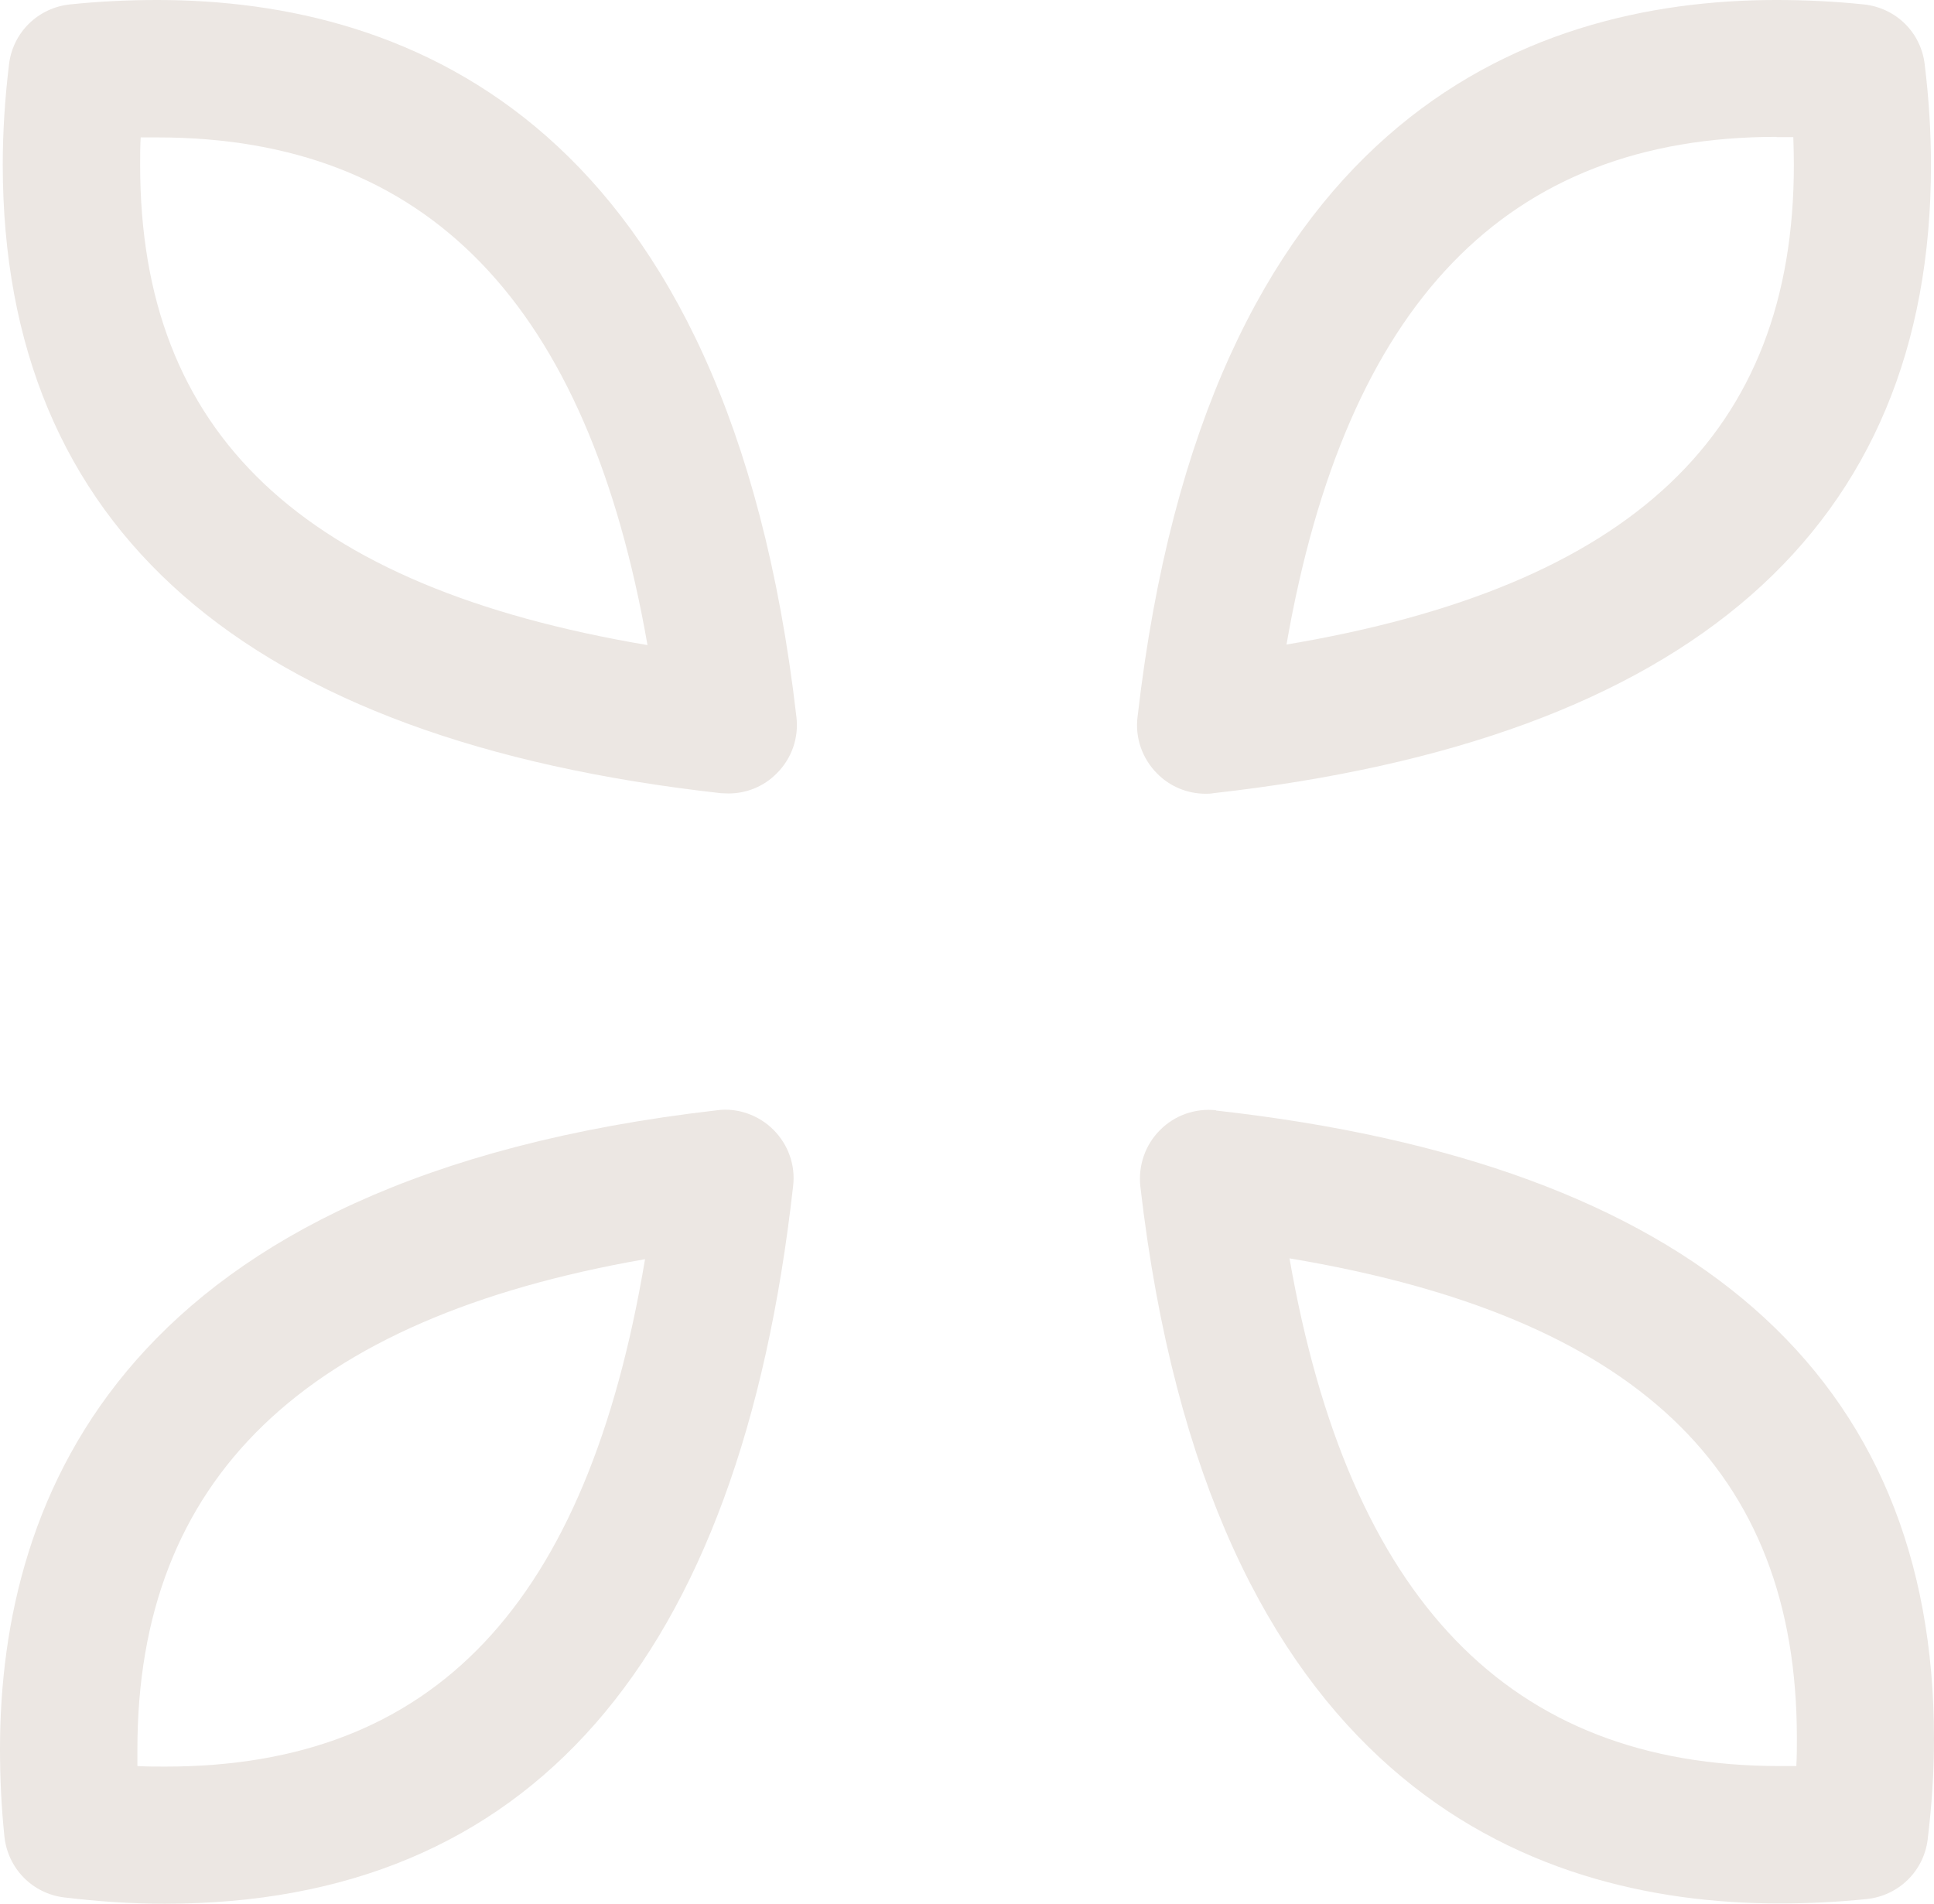
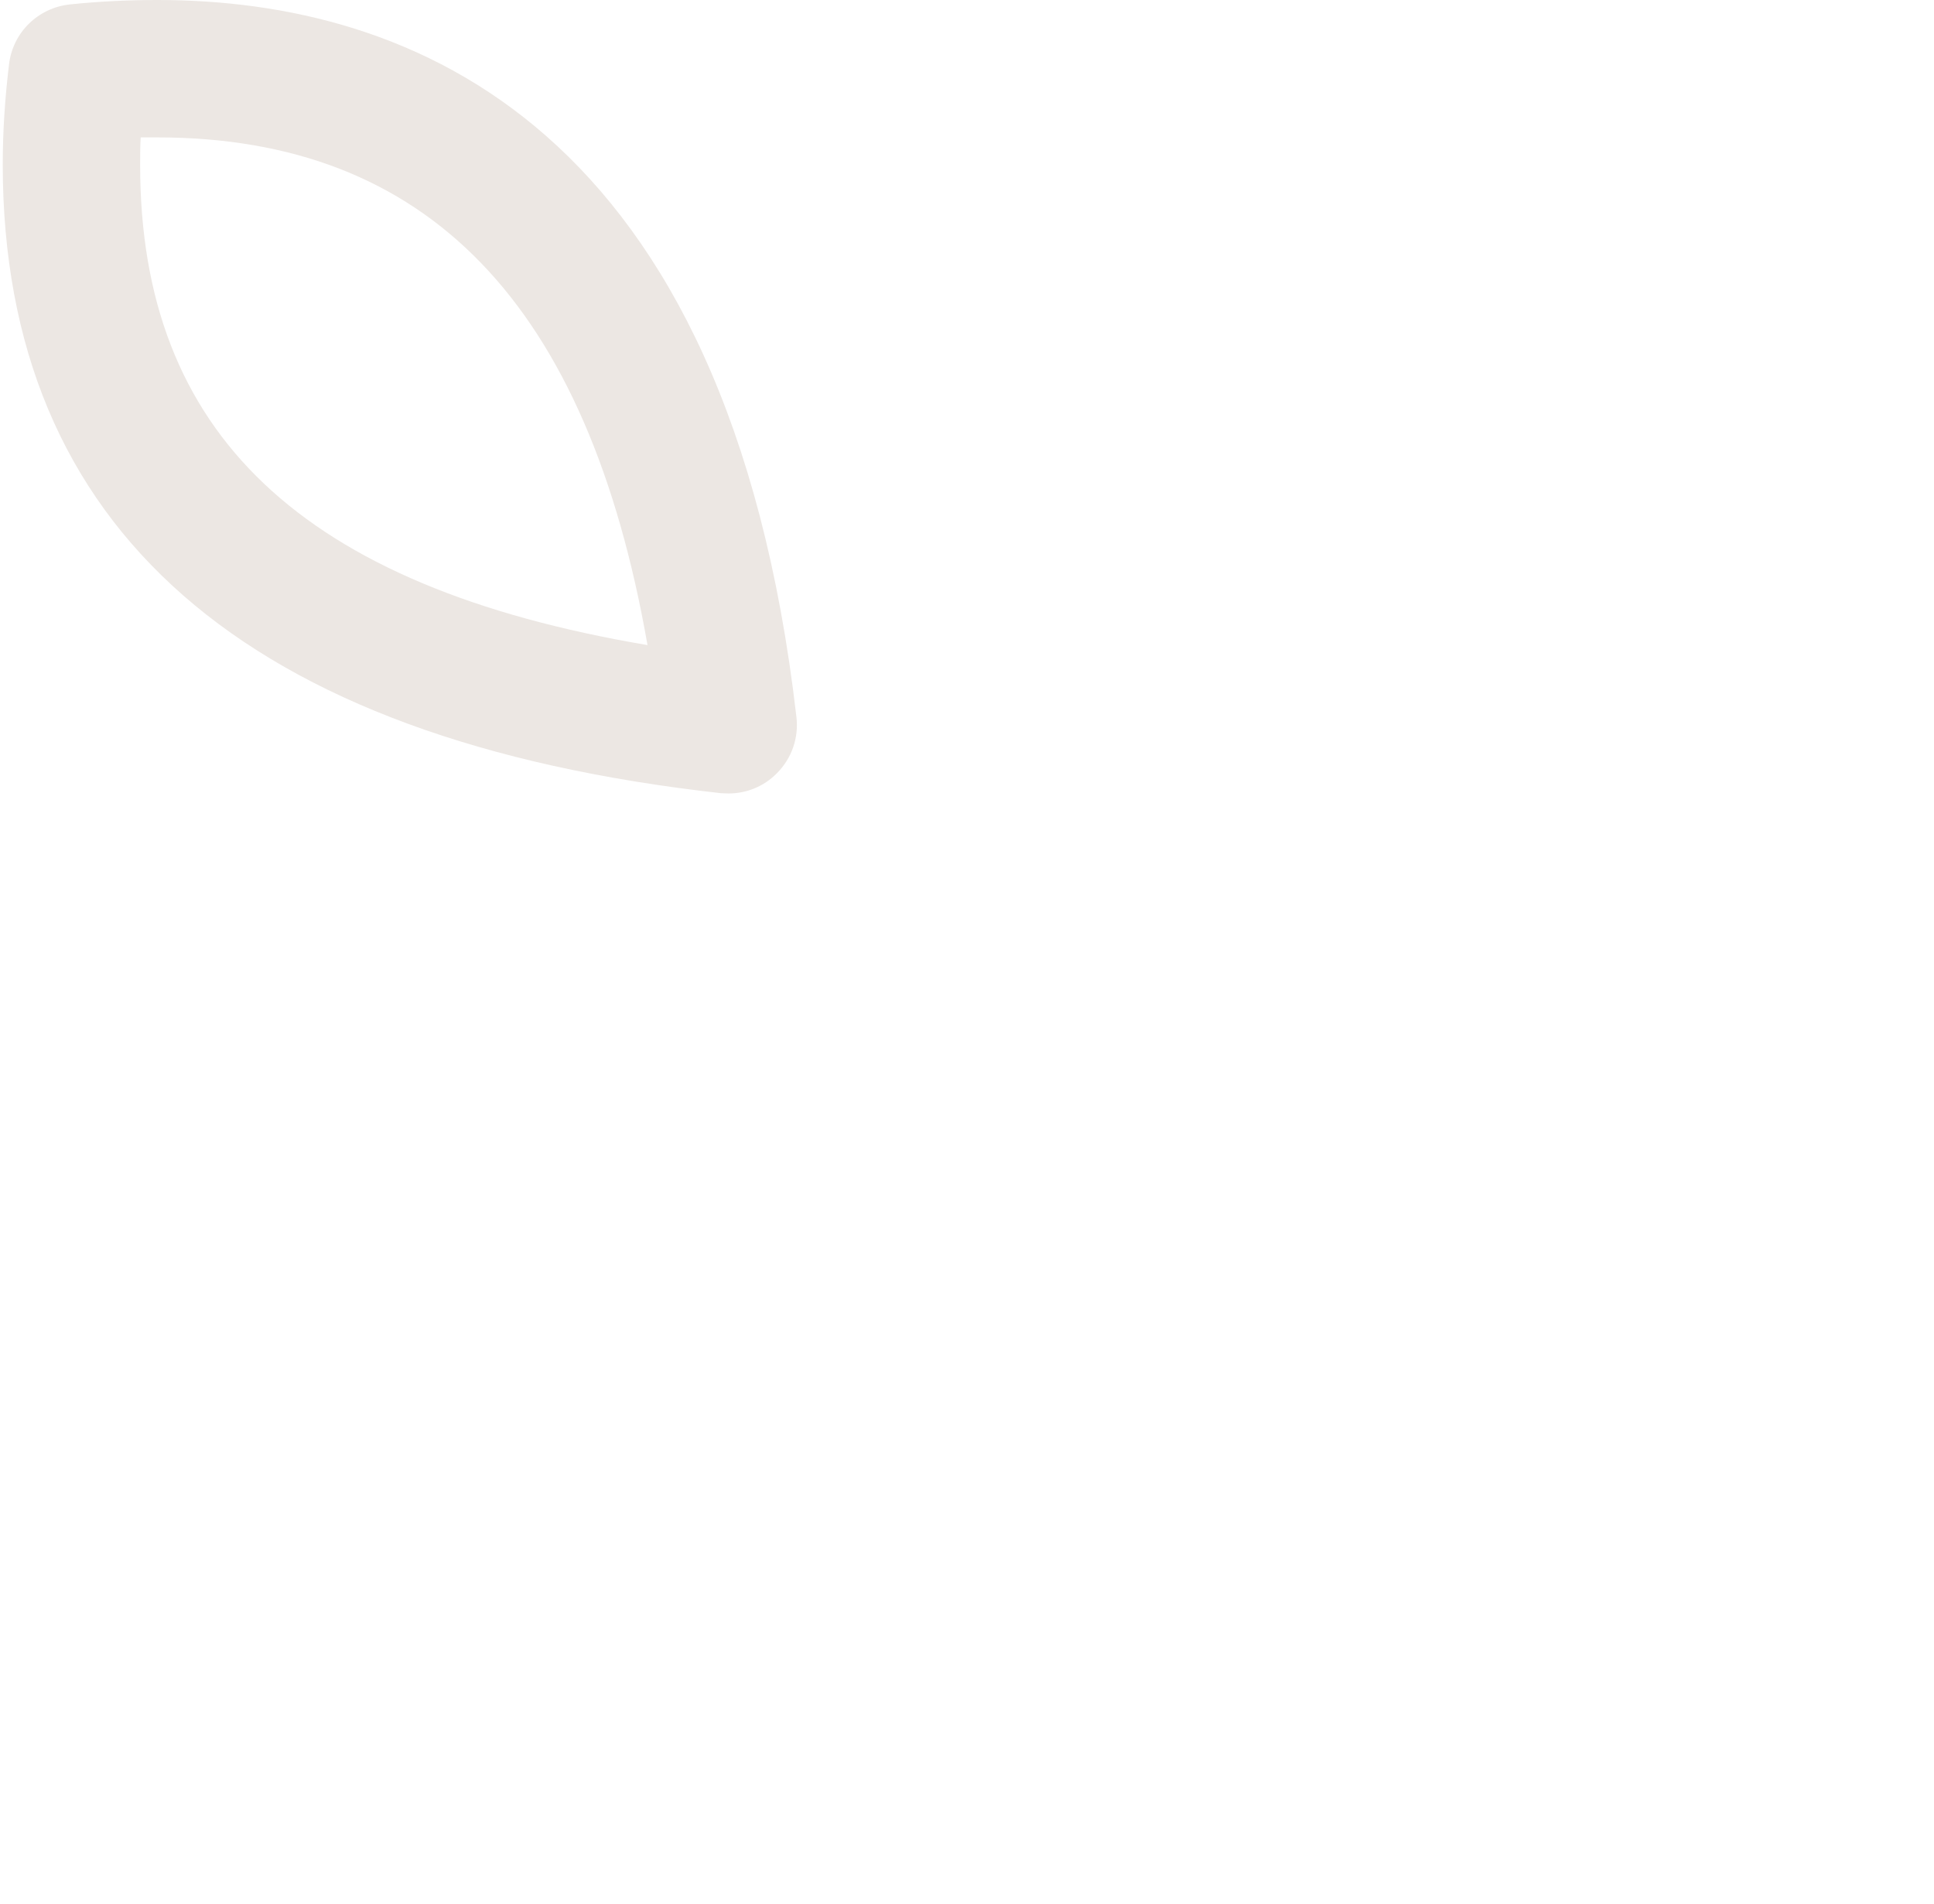
<svg xmlns="http://www.w3.org/2000/svg" id="Capa_2" data-name="Capa 2" viewBox="0 0 70.52 69.41">
  <defs>
    <style>      .cls-1 {        fill: #ece7e3;      }    </style>
  </defs>
  <g id="Layer_1" data-name="Layer 1">
    <g>
-       <path class="cls-1" d="m43.96,28.94c.09,0,.19,0,.28-.02,17.37-1.95,26.17-9.65,26.17-22.9,0-1.22-.08-2.46-.23-3.68-.14-1.17-1.06-2.06-2.23-2.18-1.06-.11-2.13-.16-3.18-.16-9.26,0-20.81,4.54-23.29,26.13-.1.76.17,1.53.71,2.07.47.48,1.11.74,1.77.74Zm20.82-23.94c.2,0,.41,0,.61,0,.01.33.02.67.02,1.01,0,9.78-5.89,15.37-18.5,17.49,2.17-12.45,8.03-18.51,17.87-18.51Z" />
-       <path class="cls-1" d="m26.15,40.48C4.54,42.96,0,54.52,0,63.77c0,1.05.05,2.12.16,3.18.12,1.17,1.02,2.09,2.18,2.23,1.24.15,2.44.23,3.68.23,13.25,0,20.96-8.8,22.9-26.17.09-.76-.18-1.51-.72-2.05-.54-.54-1.32-.81-2.05-.71Zm-20.13,23.93c-.34,0-.68,0-1.01-.02,0-.21,0-.41,0-.61,0-9.84,6.06-15.7,18.51-17.87-2.11,12.61-7.7,18.5-17.49,18.5Z" />
-       <path class="cls-1" d="m44.34,40.48c-.76-.08-1.5.18-2.04.72-.54.54-.8,1.29-.72,2.05,2.49,21.61,14.04,26.15,23.3,26.15,1.05,0,2.12-.05,3.18-.16,1.17-.12,2.09-1.02,2.23-2.18.15-1.24.23-2.44.23-3.67,0-13.25-8.8-20.96-26.18-22.9Zm21.18,22.9c0,.34,0,.68-.02,1.01-.21,0-.41,0-.61,0-9.84,0-15.7-6.06-17.87-18.51,12.61,2.11,18.5,7.7,18.5,17.49Z" />
      <path class="cls-1" d="m5.74,0c-1.06,0-2.12.05-3.18.16C1.39.28.47,1.18.33,2.34c-.15,1.24-.23,2.45-.23,3.67C.11,19.27,8.91,26.98,26.29,28.92c.09,0,.18.01.27.01.67,0,1.3-.26,1.77-.74.54-.54.8-1.29.71-2.05C26.55,4.54,15,0,5.74,0Zm-.63,6.02c0-.34,0-.68.02-1.01.21,0,.41,0,.61,0,9.84,0,15.69,6.06,17.87,18.51C11,21.39,5.11,15.8,5.11,6.02Z" />
    </g>
  </g>
</svg>